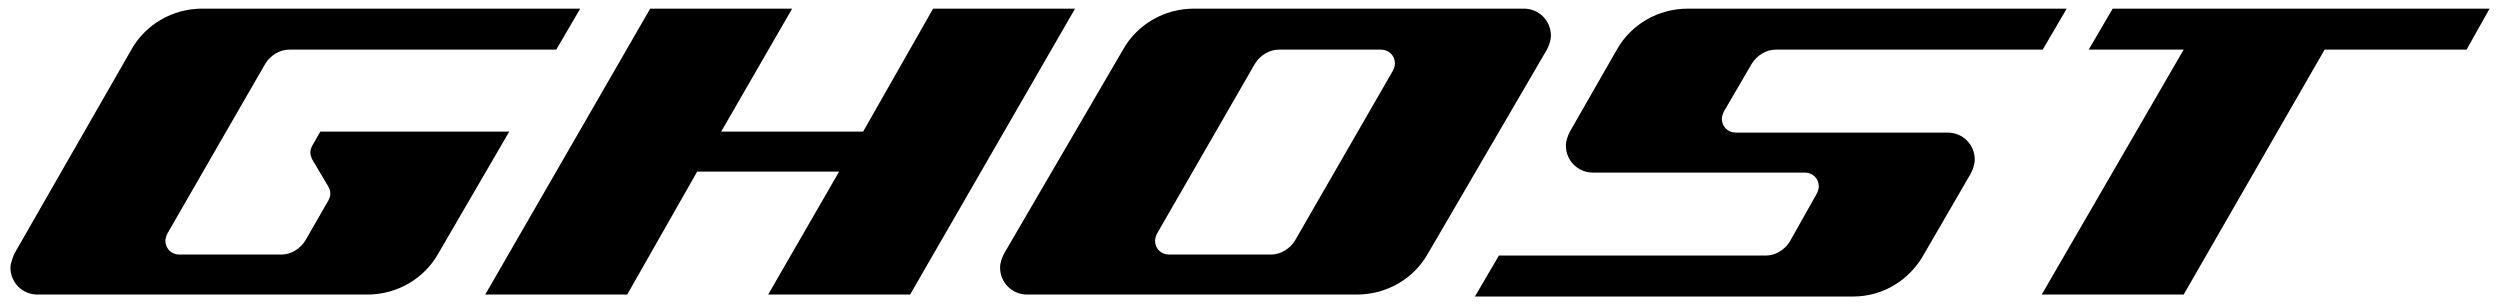
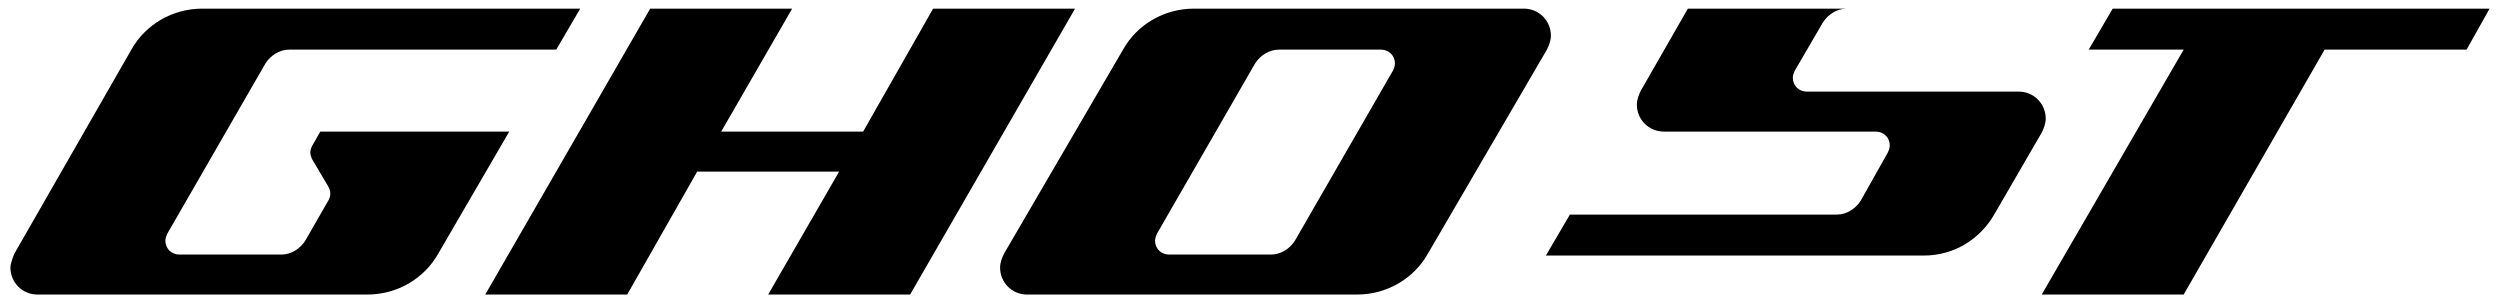
<svg xmlns="http://www.w3.org/2000/svg" id="svg7968" version="1.1" width="1024" height="125" viewBox="-0.864 -0.864 249.728 30.528">
  <defs id="defs7965" />
-   <path d="M 49.9,12.3 H 31 l -0.8,1.4 c -0.1,0.2 -0.2,0.4 -0.2,0.7 0,0.2 0.1,0.5 0.2,0.7 l 1.6,2.7 c 0.1,0.2 0.2,0.4 0.2,0.7 0,0.3 -0.1,0.5 -0.2,0.7 l -2.3,4 C 29,24 28.1,24.6 27.1,24.6 H 16.9 c -0.8,0 -1.4,-0.6 -1.4,-1.4 0,-0.2 0.1,-0.5 0.2,-0.7 l 9.8,-17 C 26,4.7 26.9,4.1 27.9,4.1 H 54.6 L 57,0 H 19.2 c -3,0 -5.7,1.6 -7.1,4.1 L 0.4,24.5 c 0,0 -0.4,0.9 -0.4,1.4 0,1.5 1.2,2.7 2.7,2.7 h 33 c 3,0 5.7,-1.6 7.1,-4.1 z M 153.7,4.1 c 0.2,-0.4 0.4,-0.9 0.4,-1.4 0,-1.5 -1.2,-2.7 -2.7,-2.7 h -33 c -3,0 -5.7,1.6 -7.1,4.1 L 99.4,24.5 c -0.2,0.4 -0.4,0.9 -0.4,1.4 0,1.5 1.2,2.7 2.7,2.7 h 33 c 3,0 5.7,-1.6 7.1,-4.1 z m -25.2,19.1 c -0.5,0.8 -1.4,1.4 -2.4,1.4 h -10.2 c -0.8,0 -1.4,-0.6 -1.4,-1.4 0,-0.2 0.1,-0.5 0.2,-0.7 l 9.8,-17 c 0.5,-0.8 1.4,-1.4 2.4,-1.4 h 10.2 c 0.8,0 1.4,0.6 1.4,1.4 0,0.2 -0.1,0.5 -0.2,0.7 z M 85.3,12.3 92.3,0 h 14.2 L 90,28.6 H 75.8 L 82.9,16.3 H 68.7 l -7,12.3 H 47.5 L 64,0 H 78.2 L 71.1,12.3 Z M 167.8,0 c -3,0 -5.7,1.6 -7.1,4.1 l -4.7,8.2 c -0.2,0.4 -0.4,0.9 -0.4,1.4 0,1.5 1.2,2.7 2.7,2.7 h 21.2 c 0.8,0 1.4,0.6 1.4,1.4 0,0.2 -0.1,0.5 -0.2,0.7 l -2.7,4.8 c -0.5,0.8 -1.4,1.4 -2.4,1.4 h -26.7 l -2.4,4.1 h 37.8 c 3.1,0 5.7,-1.7 7.1,-4.2 l 4.7,-8.1 c 0.2,-0.4 0.4,-0.9 0.4,-1.4 0,-1.5 -1.2,-2.7 -2.7,-2.7 h -21.2 c -0.8,0 -1.4,-0.6 -1.4,-1.4 0,-0.2 0.1,-0.5 0.2,-0.7 l 2.8,-4.8 c 0.5,-0.8 1.4,-1.4 2.4,-1.4 h 26.7 L 205.7,0 Z M 207.9,4.1 210.3,0 H 248 l -2.3,4.1 H 231.5 L 217.4,28.6 H 203.2 L 217.4,4.1 Z" id="path7861" style="clip-rule:evenodd;fill:currentColor;fill-rule:evenodd" />
+   <path d="M 49.9,12.3 H 31 l -0.8,1.4 c -0.1,0.2 -0.2,0.4 -0.2,0.7 0,0.2 0.1,0.5 0.2,0.7 l 1.6,2.7 c 0.1,0.2 0.2,0.4 0.2,0.7 0,0.3 -0.1,0.5 -0.2,0.7 l -2.3,4 C 29,24 28.1,24.6 27.1,24.6 H 16.9 c -0.8,0 -1.4,-0.6 -1.4,-1.4 0,-0.2 0.1,-0.5 0.2,-0.7 l 9.8,-17 C 26,4.7 26.9,4.1 27.9,4.1 H 54.6 L 57,0 H 19.2 c -3,0 -5.7,1.6 -7.1,4.1 L 0.4,24.5 c 0,0 -0.4,0.9 -0.4,1.4 0,1.5 1.2,2.7 2.7,2.7 h 33 c 3,0 5.7,-1.6 7.1,-4.1 z M 153.7,4.1 c 0.2,-0.4 0.4,-0.9 0.4,-1.4 0,-1.5 -1.2,-2.7 -2.7,-2.7 h -33 c -3,0 -5.7,1.6 -7.1,4.1 L 99.4,24.5 c -0.2,0.4 -0.4,0.9 -0.4,1.4 0,1.5 1.2,2.7 2.7,2.7 h 33 c 3,0 5.7,-1.6 7.1,-4.1 z m -25.2,19.1 c -0.5,0.8 -1.4,1.4 -2.4,1.4 h -10.2 c -0.8,0 -1.4,-0.6 -1.4,-1.4 0,-0.2 0.1,-0.5 0.2,-0.7 l 9.8,-17 c 0.5,-0.8 1.4,-1.4 2.4,-1.4 h 10.2 c 0.8,0 1.4,0.6 1.4,1.4 0,0.2 -0.1,0.5 -0.2,0.7 z M 85.3,12.3 92.3,0 h 14.2 L 90,28.6 H 75.8 L 82.9,16.3 H 68.7 l -7,12.3 H 47.5 L 64,0 H 78.2 L 71.1,12.3 Z M 167.8,0 l -4.7,8.2 c -0.2,0.4 -0.4,0.9 -0.4,1.4 0,1.5 1.2,2.7 2.7,2.7 h 21.2 c 0.8,0 1.4,0.6 1.4,1.4 0,0.2 -0.1,0.5 -0.2,0.7 l -2.7,4.8 c -0.5,0.8 -1.4,1.4 -2.4,1.4 h -26.7 l -2.4,4.1 h 37.8 c 3.1,0 5.7,-1.7 7.1,-4.2 l 4.7,-8.1 c 0.2,-0.4 0.4,-0.9 0.4,-1.4 0,-1.5 -1.2,-2.7 -2.7,-2.7 h -21.2 c -0.8,0 -1.4,-0.6 -1.4,-1.4 0,-0.2 0.1,-0.5 0.2,-0.7 l 2.8,-4.8 c 0.5,-0.8 1.4,-1.4 2.4,-1.4 h 26.7 L 205.7,0 Z M 207.9,4.1 210.3,0 H 248 l -2.3,4.1 H 231.5 L 217.4,28.6 H 203.2 L 217.4,4.1 Z" id="path7861" style="clip-rule:evenodd;fill:currentColor;fill-rule:evenodd" />
</svg>